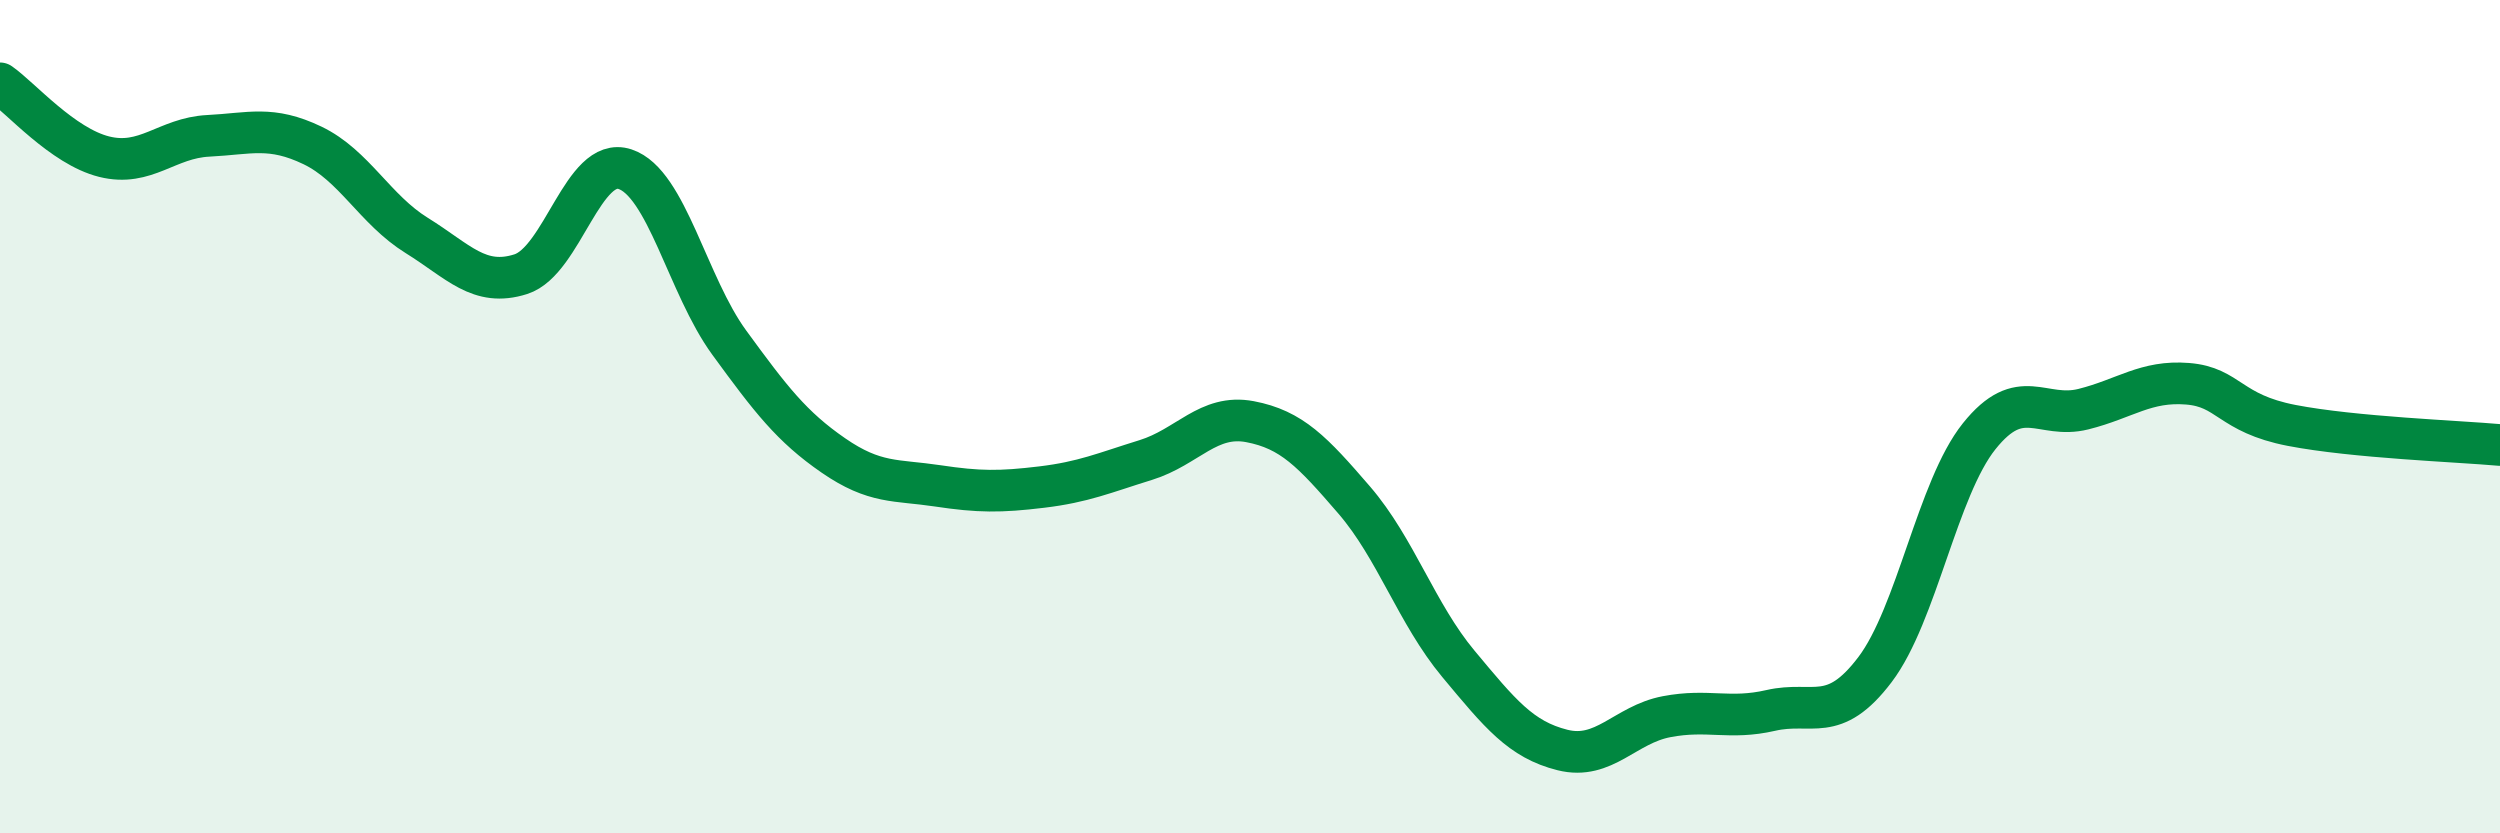
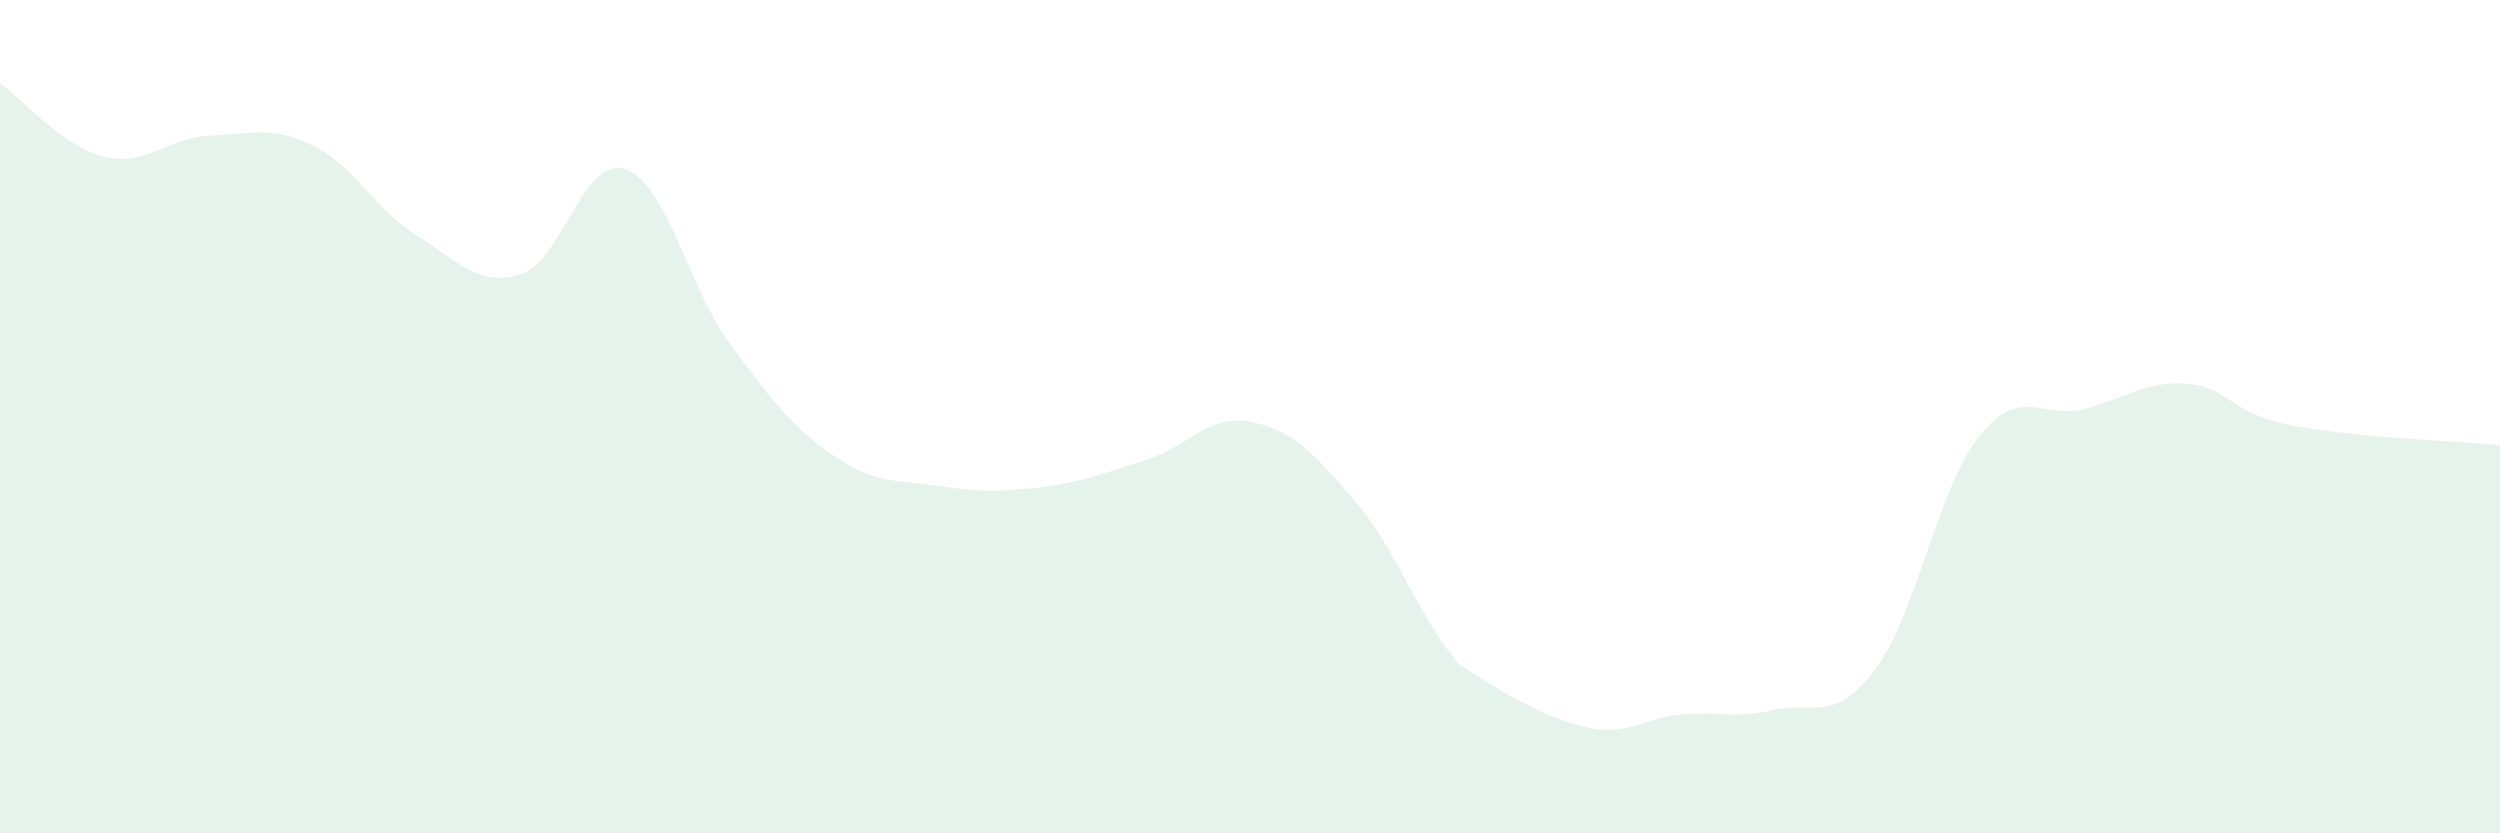
<svg xmlns="http://www.w3.org/2000/svg" width="60" height="20" viewBox="0 0 60 20">
-   <path d="M 0,2 C 0.5,2.35 1.5,3.51 2.5,3.76 C 3.5,4.01 4,3.31 5,3.26 C 6,3.21 6.5,3.01 7.5,3.49 C 8.5,3.97 9,5.03 10,5.65 C 11,6.27 11.5,6.9 12.5,6.58 C 13.5,6.26 14,3.73 15,4.06 C 16,4.39 16.5,6.85 17.5,8.22 C 18.5,9.59 19,10.24 20,10.93 C 21,11.62 21.5,11.51 22.5,11.66 C 23.5,11.81 24,11.81 25,11.69 C 26,11.57 26.5,11.35 27.5,11.04 C 28.5,10.73 29,9.93 30,10.12 C 31,10.31 31.5,10.84 32.5,12 C 33.5,13.16 34,14.73 35,15.93 C 36,17.13 36.5,17.75 37.5,18 C 38.5,18.25 39,17.39 40,17.2 C 41,17.01 41.5,17.28 42.5,17.05 C 43.5,16.82 44,17.39 45,16.07 C 46,14.75 46.5,11.72 47.5,10.47 C 48.5,9.22 49,10.07 50,9.82 C 51,9.57 51.5,9.13 52.5,9.21 C 53.5,9.29 53.5,9.92 55,10.21 C 56.5,10.5 59,10.59 60,10.68L60 20L0 20Z" fill="#008740" opacity="0.1" stroke-linecap="round" stroke-linejoin="round" />
-   <path d="M 0,2 C 0.5,2.35 1.5,3.51 2.5,3.76 C 3.5,4.01 4,3.31 5,3.26 C 6,3.21 6.5,3.01 7.5,3.49 C 8.5,3.97 9,5.03 10,5.65 C 11,6.27 11.5,6.9 12.5,6.58 C 13.5,6.26 14,3.73 15,4.06 C 16,4.39 16.5,6.85 17.5,8.22 C 18.5,9.59 19,10.24 20,10.93 C 21,11.62 21.5,11.51 22.5,11.66 C 23.5,11.81 24,11.81 25,11.69 C 26,11.57 26.5,11.35 27.5,11.04 C 28.5,10.73 29,9.93 30,10.12 C 31,10.31 31.5,10.84 32.5,12 C 33.5,13.16 34,14.73 35,15.93 C 36,17.13 36.5,17.75 37.5,18 C 38.5,18.25 39,17.39 40,17.2 C 41,17.01 41.5,17.28 42.5,17.05 C 43.5,16.82 44,17.39 45,16.07 C 46,14.75 46.5,11.72 47.5,10.47 C 48.5,9.22 49,10.07 50,9.82 C 51,9.57 51.5,9.13 52.5,9.21 C 53.5,9.29 53.5,9.92 55,10.21 C 56.5,10.5 59,10.59 60,10.68" stroke="#008740" stroke-width="1" fill="none" stroke-linecap="round" stroke-linejoin="round" />
+   <path d="M 0,2 C 0.5,2.35 1.5,3.51 2.5,3.76 C 3.5,4.01 4,3.31 5,3.26 C 6,3.21 6.5,3.01 7.5,3.49 C 8.5,3.97 9,5.03 10,5.65 C 11,6.27 11.5,6.9 12.5,6.58 C 13.5,6.26 14,3.73 15,4.06 C 16,4.39 16.5,6.85 17.5,8.22 C 18.5,9.59 19,10.24 20,10.93 C 21,11.62 21.5,11.51 22.5,11.66 C 23.5,11.81 24,11.81 25,11.69 C 26,11.57 26.5,11.35 27.5,11.04 C 28.5,10.73 29,9.93 30,10.12 C 31,10.31 31.5,10.84 32.5,12 C 33.5,13.16 34,14.73 35,15.93 C 38.5,18.25 39,17.39 40,17.2 C 41,17.01 41.5,17.28 42.5,17.05 C 43.5,16.82 44,17.39 45,16.07 C 46,14.75 46.5,11.72 47.5,10.47 C 48.5,9.22 49,10.07 50,9.82 C 51,9.57 51.5,9.13 52.5,9.21 C 53.5,9.29 53.5,9.92 55,10.21 C 56.5,10.5 59,10.59 60,10.68L60 20L0 20Z" fill="#008740" opacity="0.1" stroke-linecap="round" stroke-linejoin="round" />
</svg>